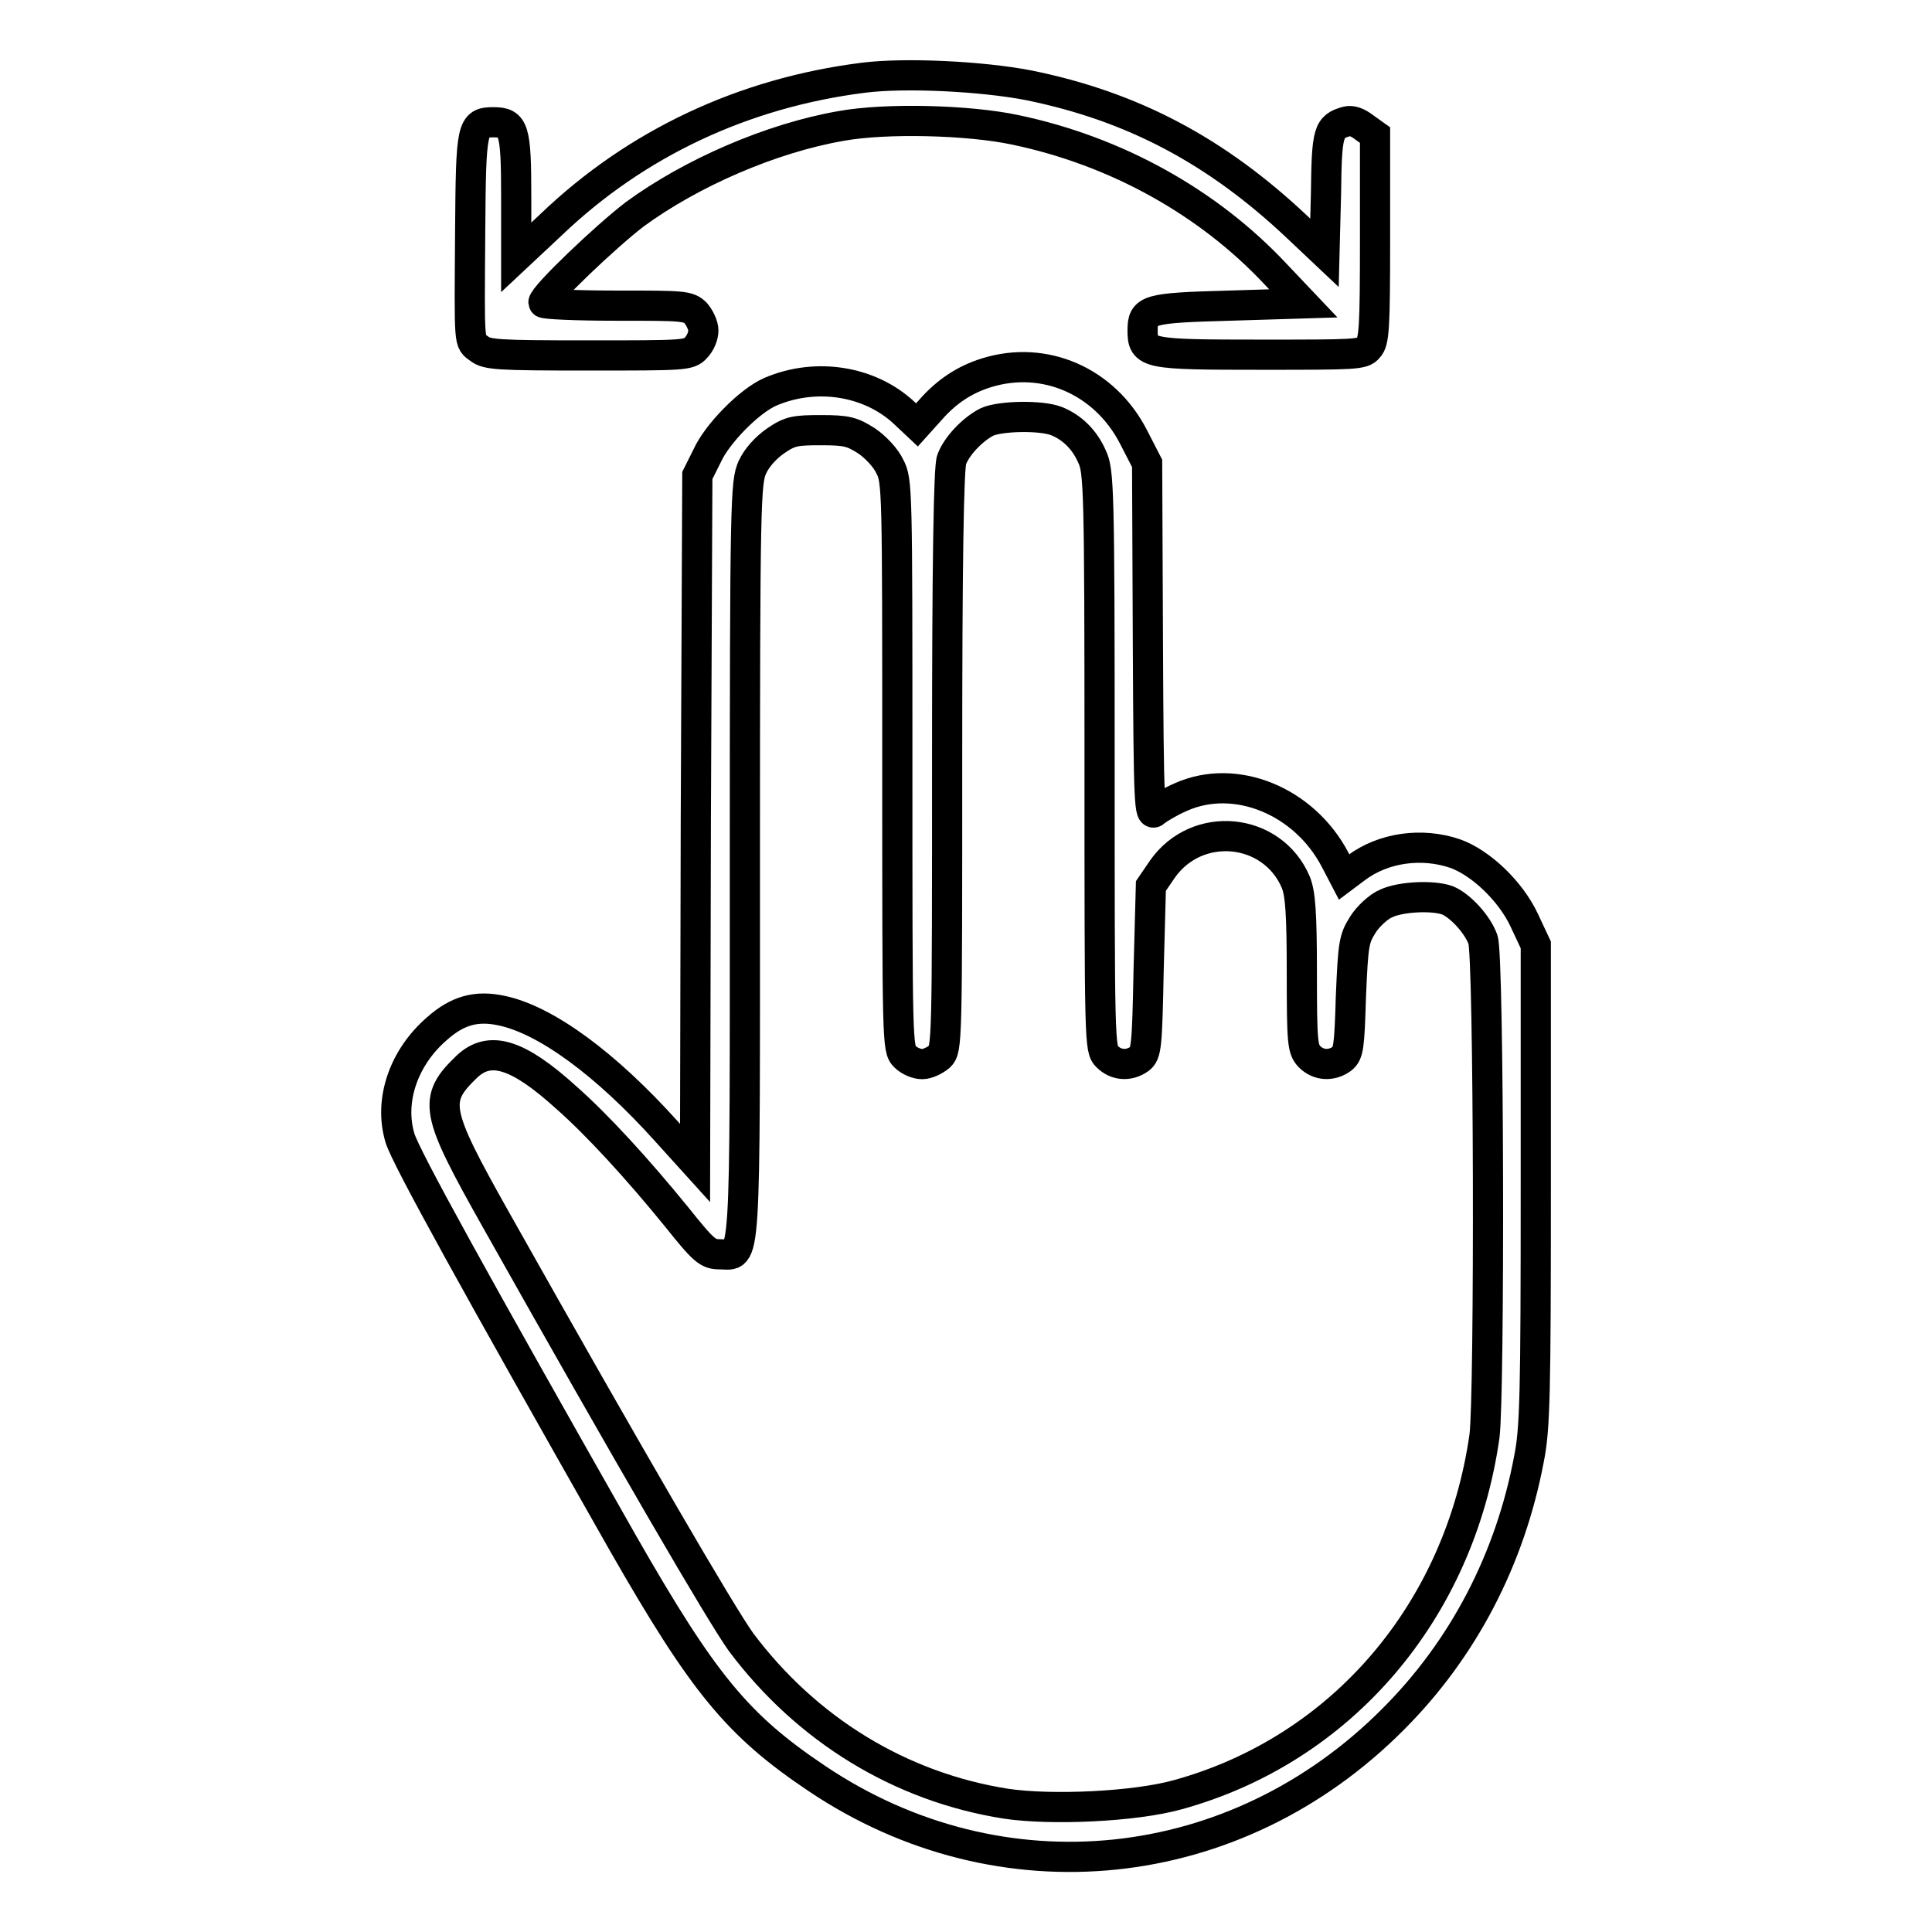
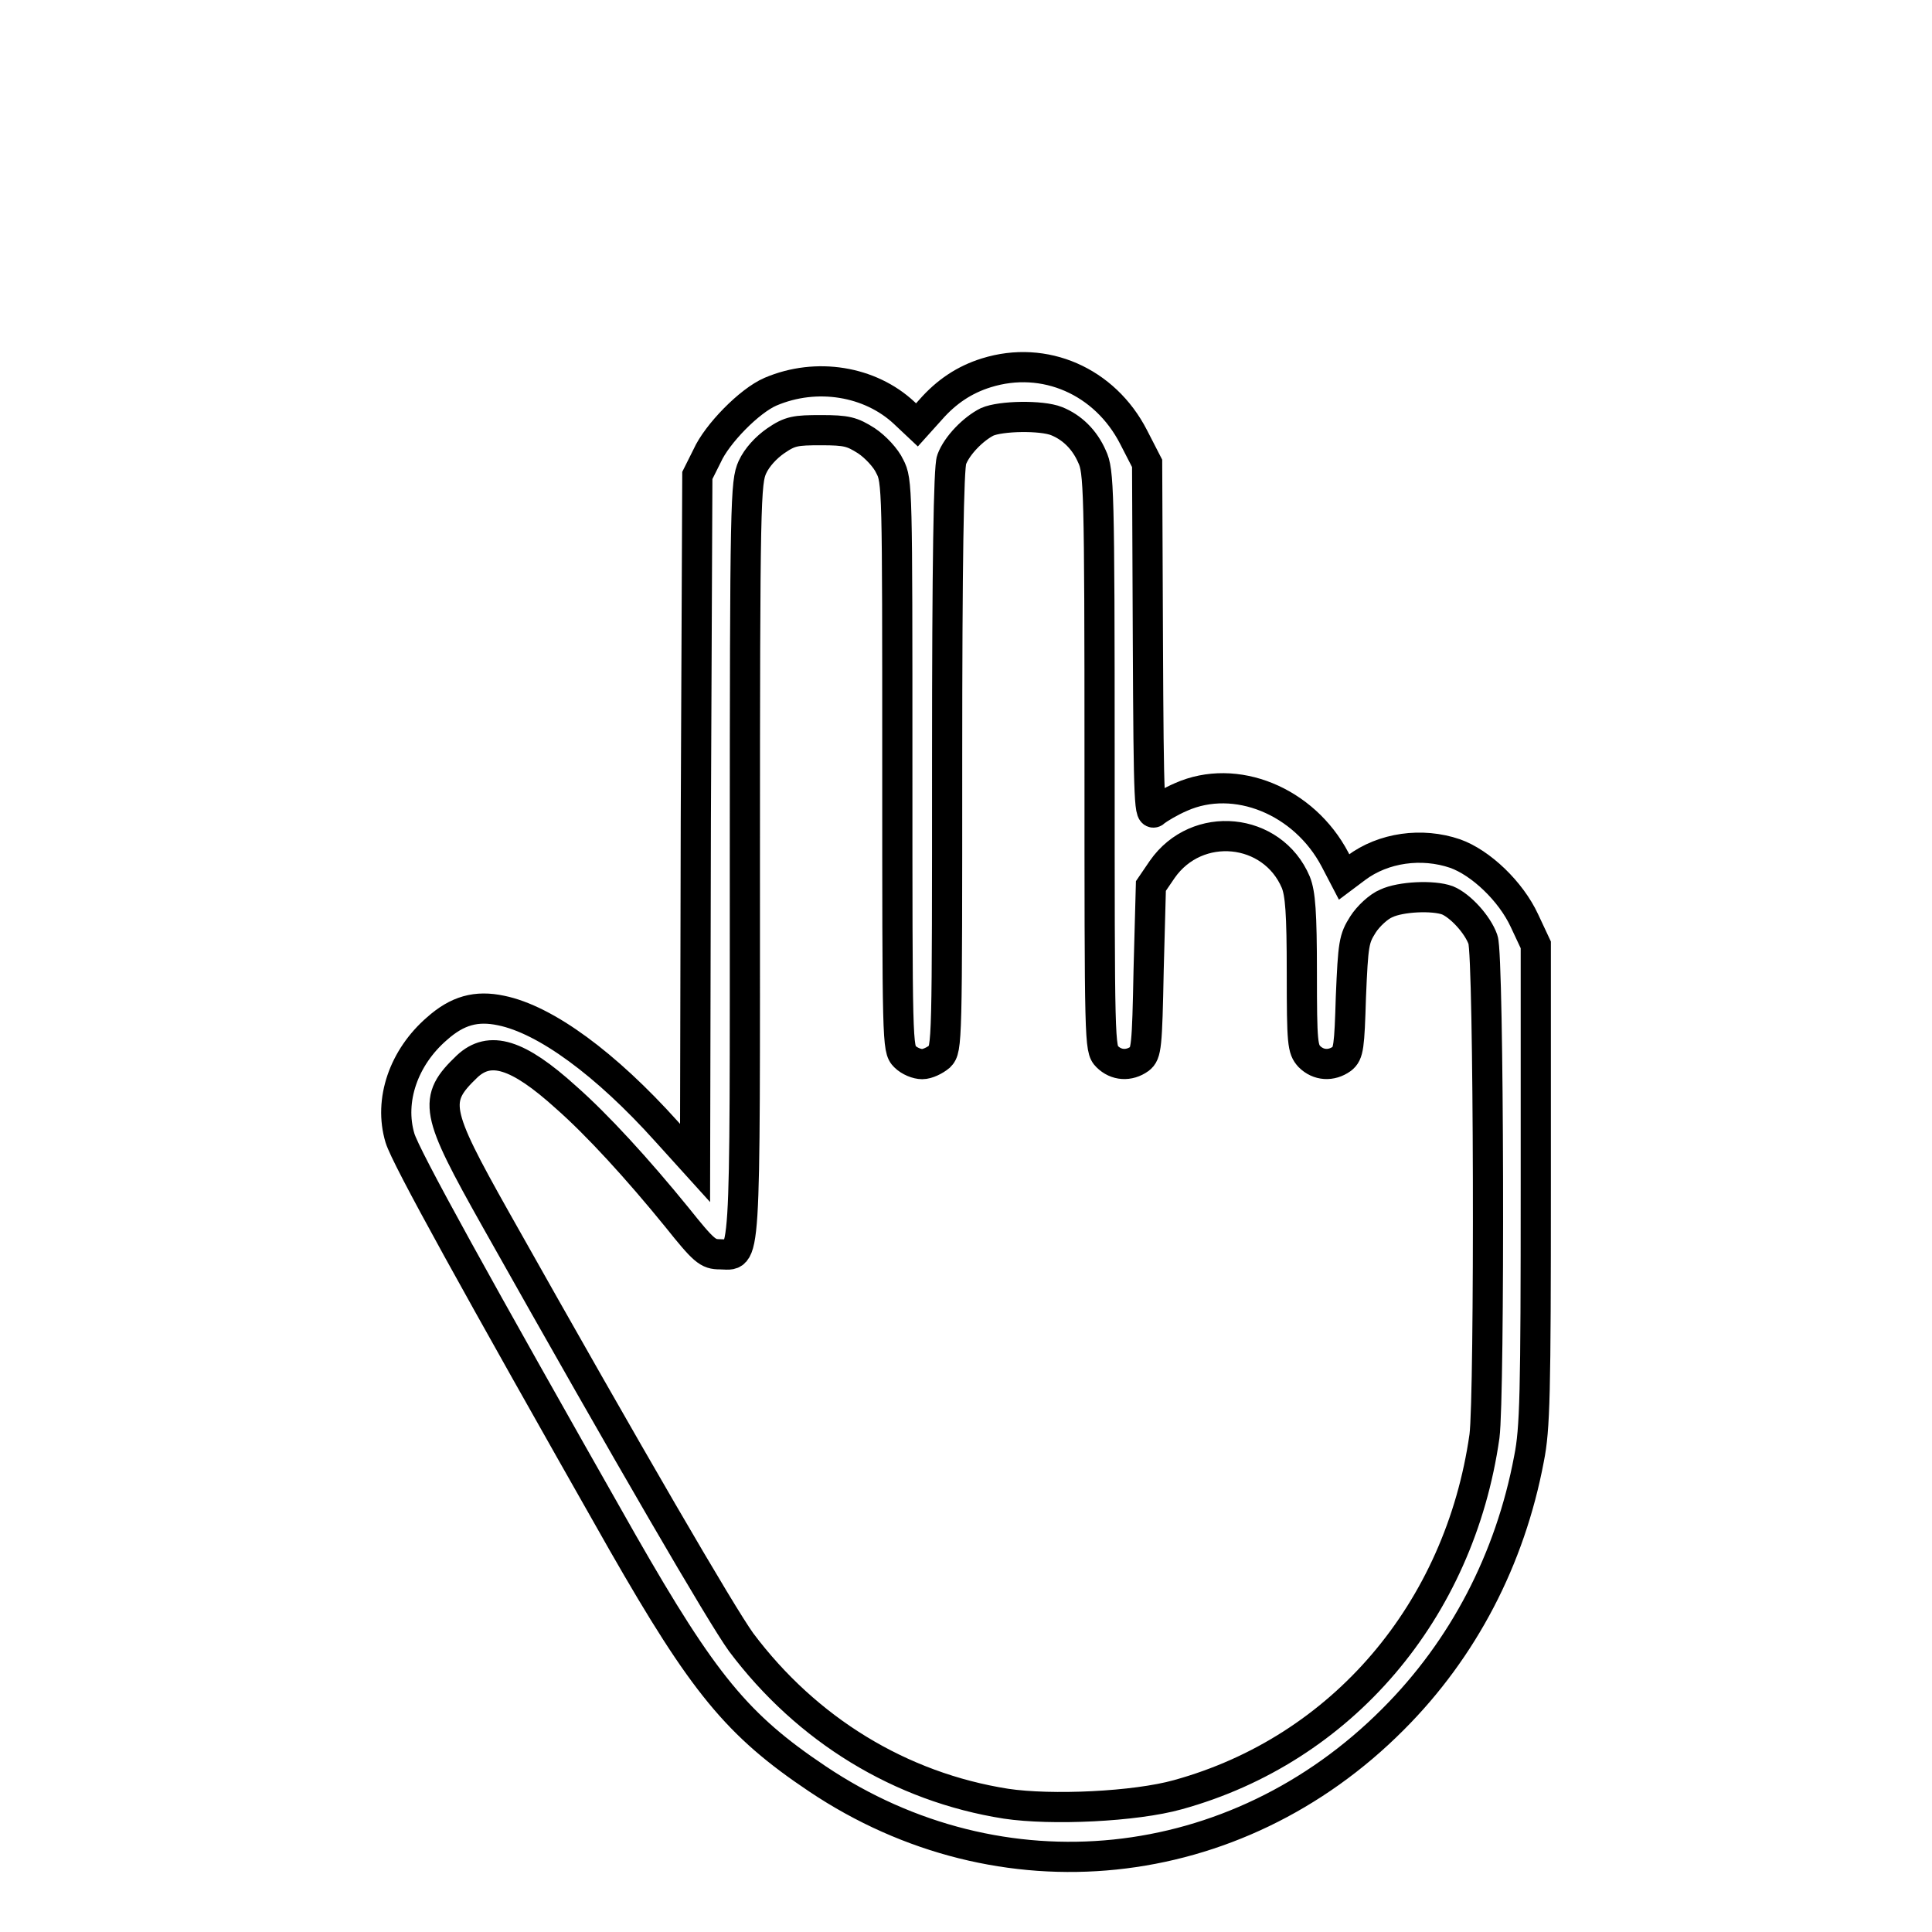
<svg xmlns="http://www.w3.org/2000/svg" version="1.1" x="0px" y="0px" viewBox="0 0 256 256" enable-background="new 0 0 256 256" xml:space="preserve">
  <g>
    <g>
      <g>
-         <path stroke-width="4" fill-opacity="0" stroke="#000000" d="M114.4,10.3c-15.9,2-30.1,8.7-41.3,19.4l-4.7,4.4v-8c0-9-0.3-9.9-3-9.9c-2.9,0-3,0.5-3.1,14.5c-0.1,15.3-0.2,14.5,1.2,15.5c1,0.8,2.4,0.9,14.4,0.9c12.7,0,13.4,0,14.3-1c0.6-0.6,1-1.6,1-2.3c0-0.7-0.5-1.7-1-2.3c-1-1-1.7-1-10.6-1c-5.2,0-9.6-0.2-9.6-0.4c0-0.9,8.3-8.8,12.1-11.7c7.5-5.5,18.1-10.1,27.3-11.7c6-1.1,17-0.8,23.1,0.5c13.4,2.8,25.6,9.6,34.5,19.1l3.7,3.9l-9.8,0.3c-10.9,0.3-11.5,0.5-11.5,3.3c0,3.1,0.6,3.2,15.7,3.2c12.4,0,13.5,0,14.2-0.9c0.8-0.8,0.9-2.6,0.9-14.6V17.9l-1.4-1c-0.9-0.7-1.7-1-2.4-0.8c-2.4,0.7-2.6,1.3-2.7,9.6l-0.2,7.8l-3.6-3.4c-10.7-10.1-21.8-16-35.6-18.8C130.1,10.1,119.9,9.6,114.4,10.3z" />
        <path stroke-width="4" fill-opacity="0" stroke="#000000" d="M130.7,49.4c-2.9,0.9-5.3,2.5-7.4,4.9l-1.8,2l-1.7-1.6c-4.5-4.2-11.6-5.4-17.7-2.8c-2.8,1.2-7.1,5.6-8.4,8.5L92.4,63l-0.2,45.6l-0.1,45.5l-3.8-4.2c-8-8.9-16-14.8-21.9-16c-3.3-0.7-5.8,0-8.5,2.4c-4.4,3.8-6.4,9.5-4.9,14.5c0.8,2.6,9.8,18.9,29.5,53.6c10.7,18.7,15.2,24.2,25.8,31.3c24.3,16.3,55.4,13.1,76.3-7.9c9.3-9.3,15.5-21.2,18-34.5c0.8-4,0.9-8.5,0.9-36.3v-31.8l-1.5-3.2c-1.8-3.9-5.8-7.7-9.2-8.9c-4.4-1.5-9.5-0.8-13.1,1.9l-1.6,1.2l-1.2-2.3c-4.1-7.8-13.2-11.5-20.4-8.3c-1.4,0.6-2.9,1.5-3.4,1.9c-0.8,0.8-0.9-0.4-1-22.7L152,61.4l-1.8-3.5C146.4,50.5,138.4,47,130.7,49.4z M140,55.8c2,0.8,3.7,2.4,4.7,4.7c0.9,1.9,1,4.1,1,40.2c0,37.6,0,38.3,1,39.3c1.2,1.2,2.9,1.3,4.3,0.3c0.9-0.7,1-1.6,1.2-11.8l0.3-11.1l1.5-2.2c4.6-6.6,14.6-5.6,17.7,1.7c0.6,1.5,0.8,4,0.8,12c0,9.4,0.1,10.1,1,11.1c1.2,1.2,2.9,1.3,4.3,0.3c0.9-0.7,1-1.6,1.2-8.2c0.3-7.1,0.4-7.7,1.6-9.6c0.7-1.1,2.1-2.4,3.1-2.8c1.9-0.9,6.2-1.1,8.1-0.4c1.7,0.7,4,3.2,4.7,5.2c0.8,2.1,0.9,60.5,0.2,65.8c-3.3,23.2-18.9,41.5-40.6,47.5c-5.7,1.6-16.8,2.1-22.8,1.2c-14-2.2-26.4-9.8-35.1-21.4c-2.6-3.6-14.5-24-32.5-56c-8.1-14.4-8.4-15.9-3.8-20.3c3-2.8,6.7-1.7,13.1,4.1c4.1,3.6,9.5,9.5,14.7,15.9c3.6,4.5,4.1,4.9,5.7,4.9c3.5,0,3.3,3.3,3.3-52.2c0-48,0.1-50.1,1-52.1c0.6-1.3,1.8-2.6,3.1-3.5c1.9-1.3,2.6-1.4,6-1.4c3.4,0,4.1,0.2,6,1.4c1.2,0.8,2.6,2.3,3.1,3.4c1,1.9,1,2.9,1,39.6c0,36.9,0,37.6,1,38.6c0.6,0.6,1.6,1,2.3,1c0.7,0,1.7-0.5,2.3-1c1-1,1-1.7,1-39.3c0-25.9,0.2-38.8,0.6-39.8c0.7-1.9,2.9-4.1,4.7-5C132.6,55.1,138,55,140,55.8z" />
      </g>
    </g>
  </g>
</svg>